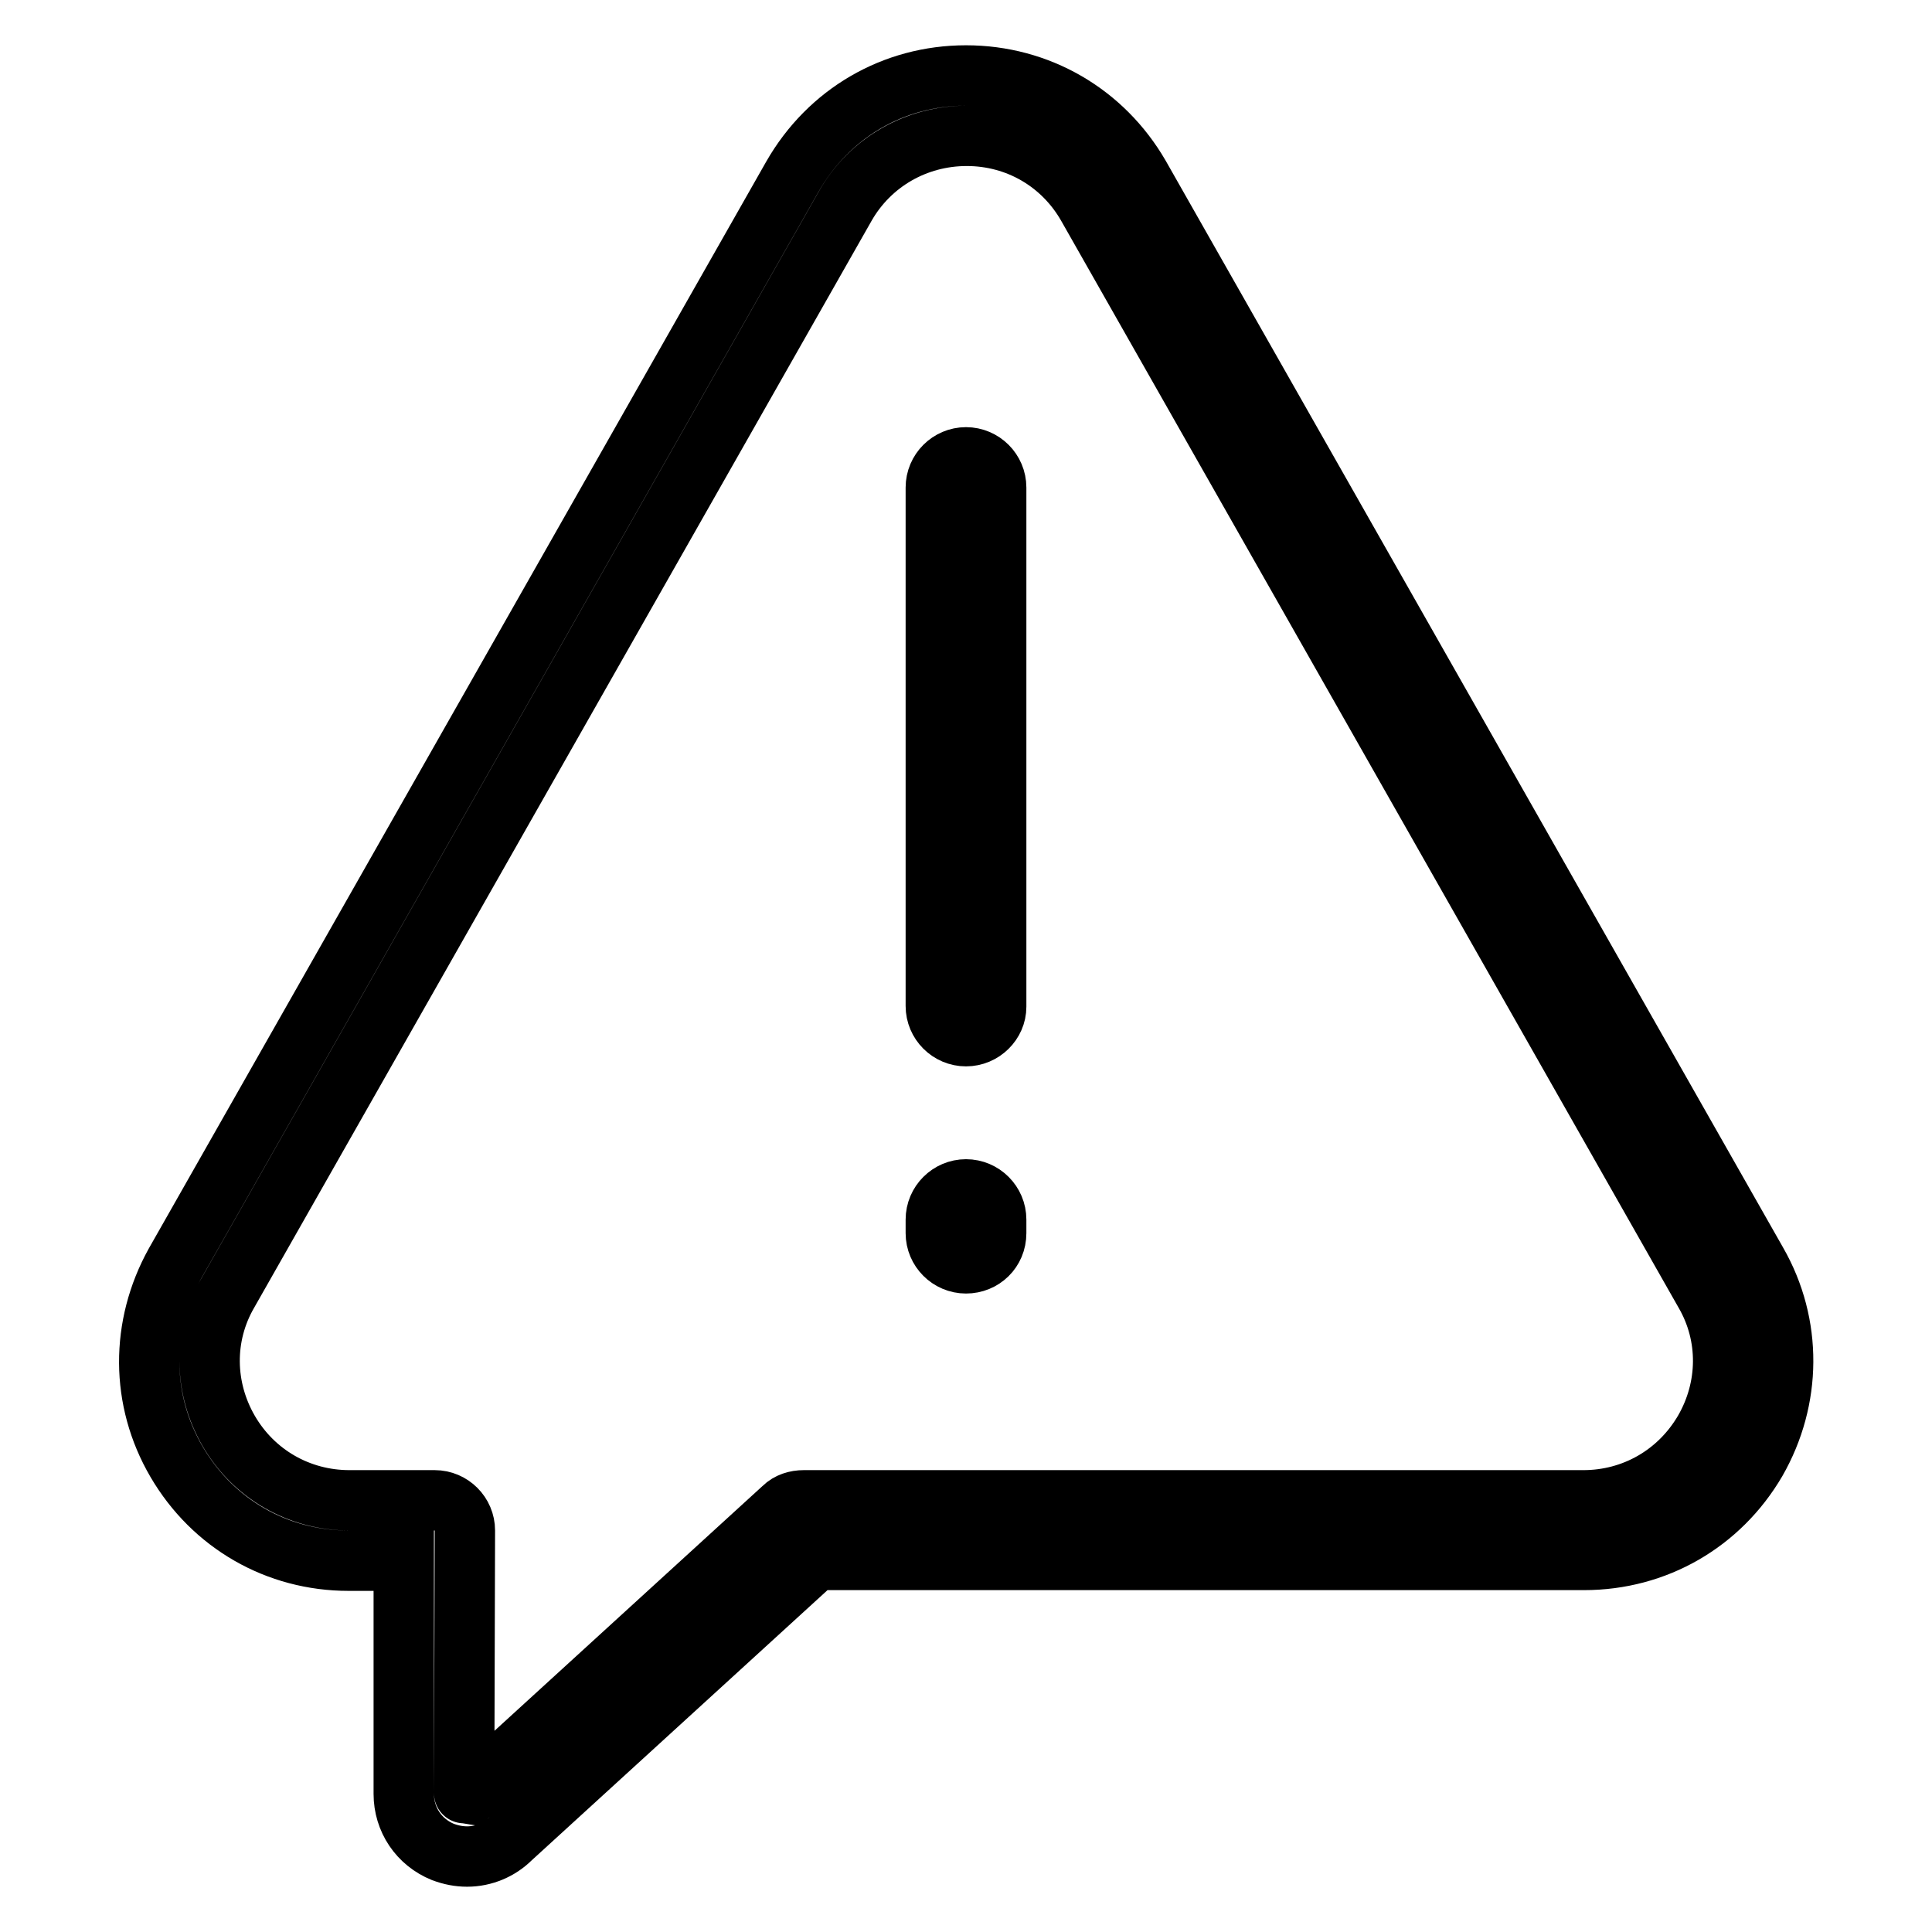
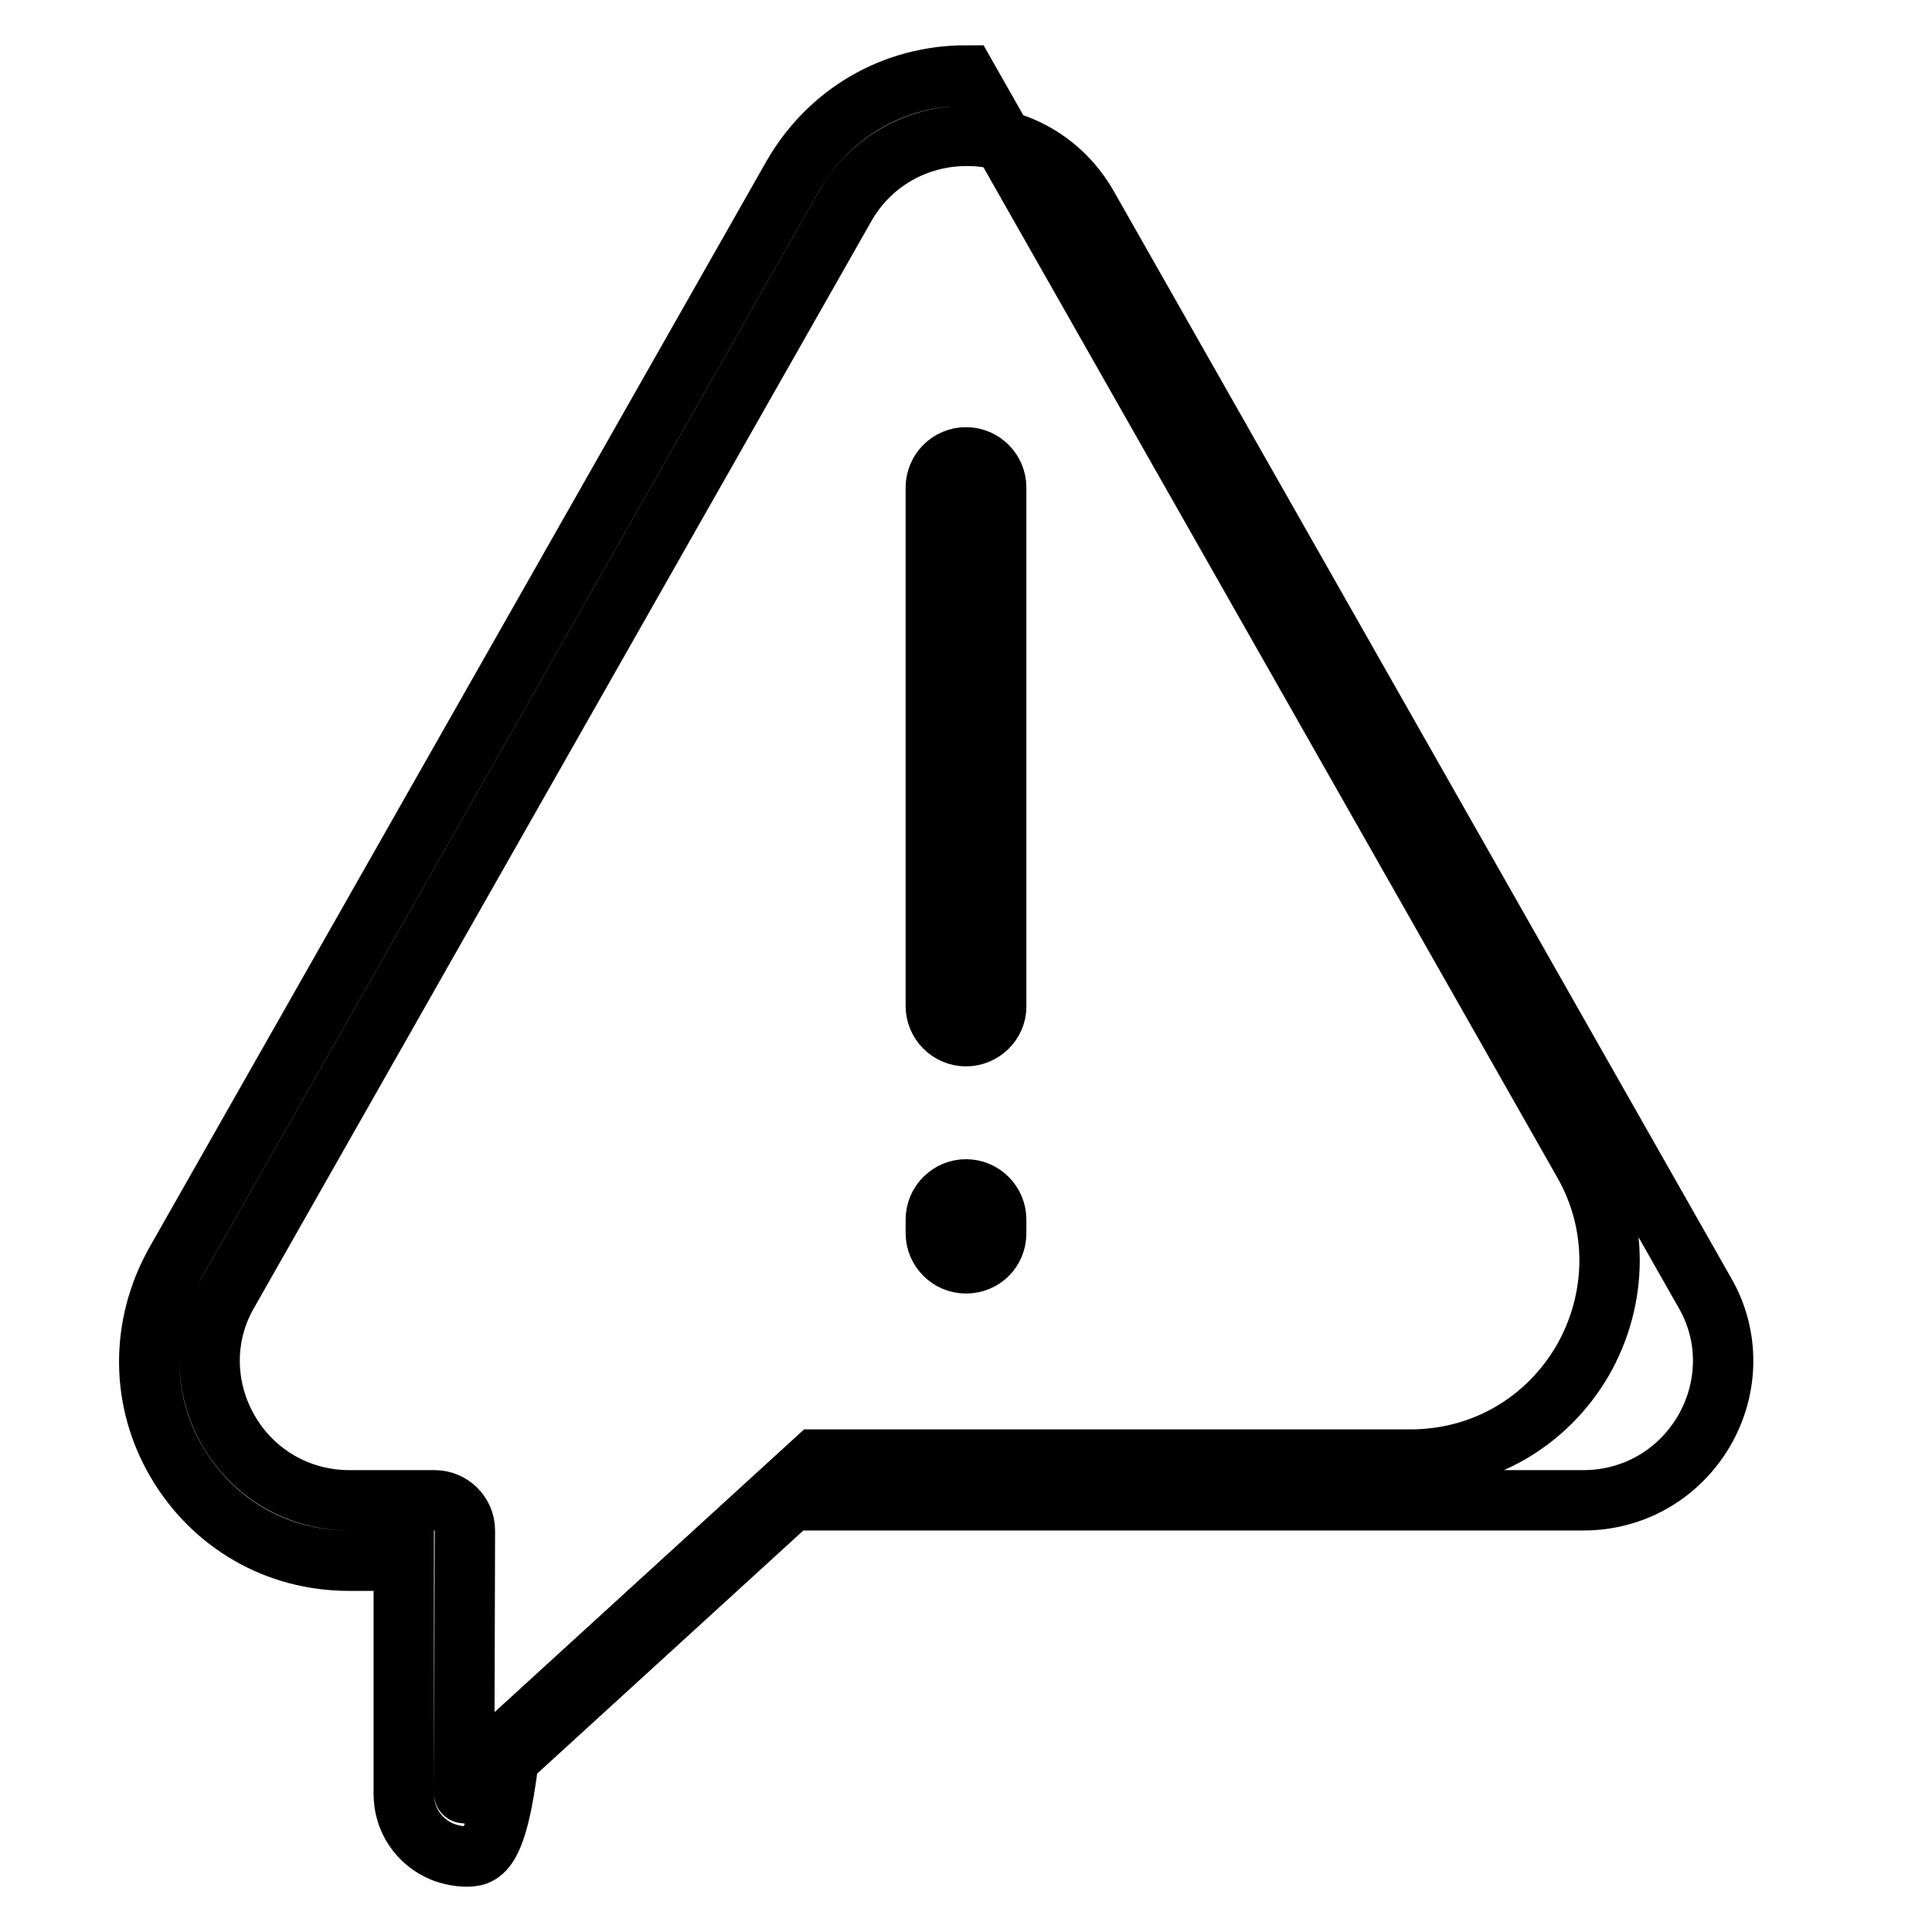
<svg xmlns="http://www.w3.org/2000/svg" version="1.1" x="0px" y="0px" viewBox="0 0 256 256" enable-background="new 0 0 256 256" xml:space="preserve">
  <g>
-     <path stroke-width="8" fill-opacity="0" stroke="#000000" d="M128,137.3c-2.2,0-4-1.8-4-4V64.6c0-2.2,1.8-4,4-4s4,1.8,4,4v68.8C132,135.5,130.2,137.3,128,137.3z  M128,167.4L128,167.4c-2.2,0-4-1.8-4-4l0-1.8c0-2.2,1.8-4,4-4h0c2.2,0,4,1.8,4,4l0,1.8C132,165.7,130.2,167.4,128,167.4L128,167.4 z M61.9,246c-1.1,0-2.1-0.2-3.2-0.6c-3.2-1.3-5.2-4.3-5.2-7.7v-30.9h-7.3c-9.5,0-18-4.9-22.8-13.1c-4.8-8.2-4.8-18-0.2-26.3 l81.8-144C109.8,15,118.4,10,128,10h0c9.6,0,18.2,5,23,13.3l81.8,144c4.7,8.2,4.6,18.1-0.1,26.3c-4.8,8.2-13.3,13.1-22.8,13.1 H108.1l-40.4,36.9C66.2,245.1,64.1,246,61.9,246L61.9,246z M61.5,237.6c0.2,0,0.8,0.1,0.8,0.1l41.5-37.9c0.7-0.7,1.7-1,2.7-1h103.3 c6.6,0,12.6-3.4,16-9.2c3.3-5.7,3.4-12.6,0.1-18.3l-81.8-144c-3.3-5.8-9.3-9.3-16-9.3h0c-6.7,0-12.8,3.5-16.1,9.3l-81.8,144 c-3.3,5.7-3.2,12.6,0.1,18.3c3.3,5.7,9.3,9.2,16,9.2h11.3c2.2,0,4,1.8,4,4L61.5,237.6C61.4,237.6,61.4,237.6,61.5,237.6L61.5,237.6 z" />
+     <path stroke-width="8" fill-opacity="0" stroke="#000000" d="M128,137.3c-2.2,0-4-1.8-4-4V64.6c0-2.2,1.8-4,4-4s4,1.8,4,4v68.8C132,135.5,130.2,137.3,128,137.3z  M128,167.4L128,167.4c-2.2,0-4-1.8-4-4l0-1.8c0-2.2,1.8-4,4-4h0c2.2,0,4,1.8,4,4l0,1.8C132,165.7,130.2,167.4,128,167.4L128,167.4 z M61.9,246c-1.1,0-2.1-0.2-3.2-0.6c-3.2-1.3-5.2-4.3-5.2-7.7v-30.9h-7.3c-9.5,0-18-4.9-22.8-13.1c-4.8-8.2-4.8-18-0.2-26.3 l81.8-144C109.8,15,118.4,10,128,10h0l81.8,144c4.7,8.2,4.6,18.1-0.1,26.3c-4.8,8.2-13.3,13.1-22.8,13.1 H108.1l-40.4,36.9C66.2,245.1,64.1,246,61.9,246L61.9,246z M61.5,237.6c0.2,0,0.8,0.1,0.8,0.1l41.5-37.9c0.7-0.7,1.7-1,2.7-1h103.3 c6.6,0,12.6-3.4,16-9.2c3.3-5.7,3.4-12.6,0.1-18.3l-81.8-144c-3.3-5.8-9.3-9.3-16-9.3h0c-6.7,0-12.8,3.5-16.1,9.3l-81.8,144 c-3.3,5.7-3.2,12.6,0.1,18.3c3.3,5.7,9.3,9.2,16,9.2h11.3c2.2,0,4,1.8,4,4L61.5,237.6C61.4,237.6,61.4,237.6,61.5,237.6L61.5,237.6 z" />
  </g>
</svg>